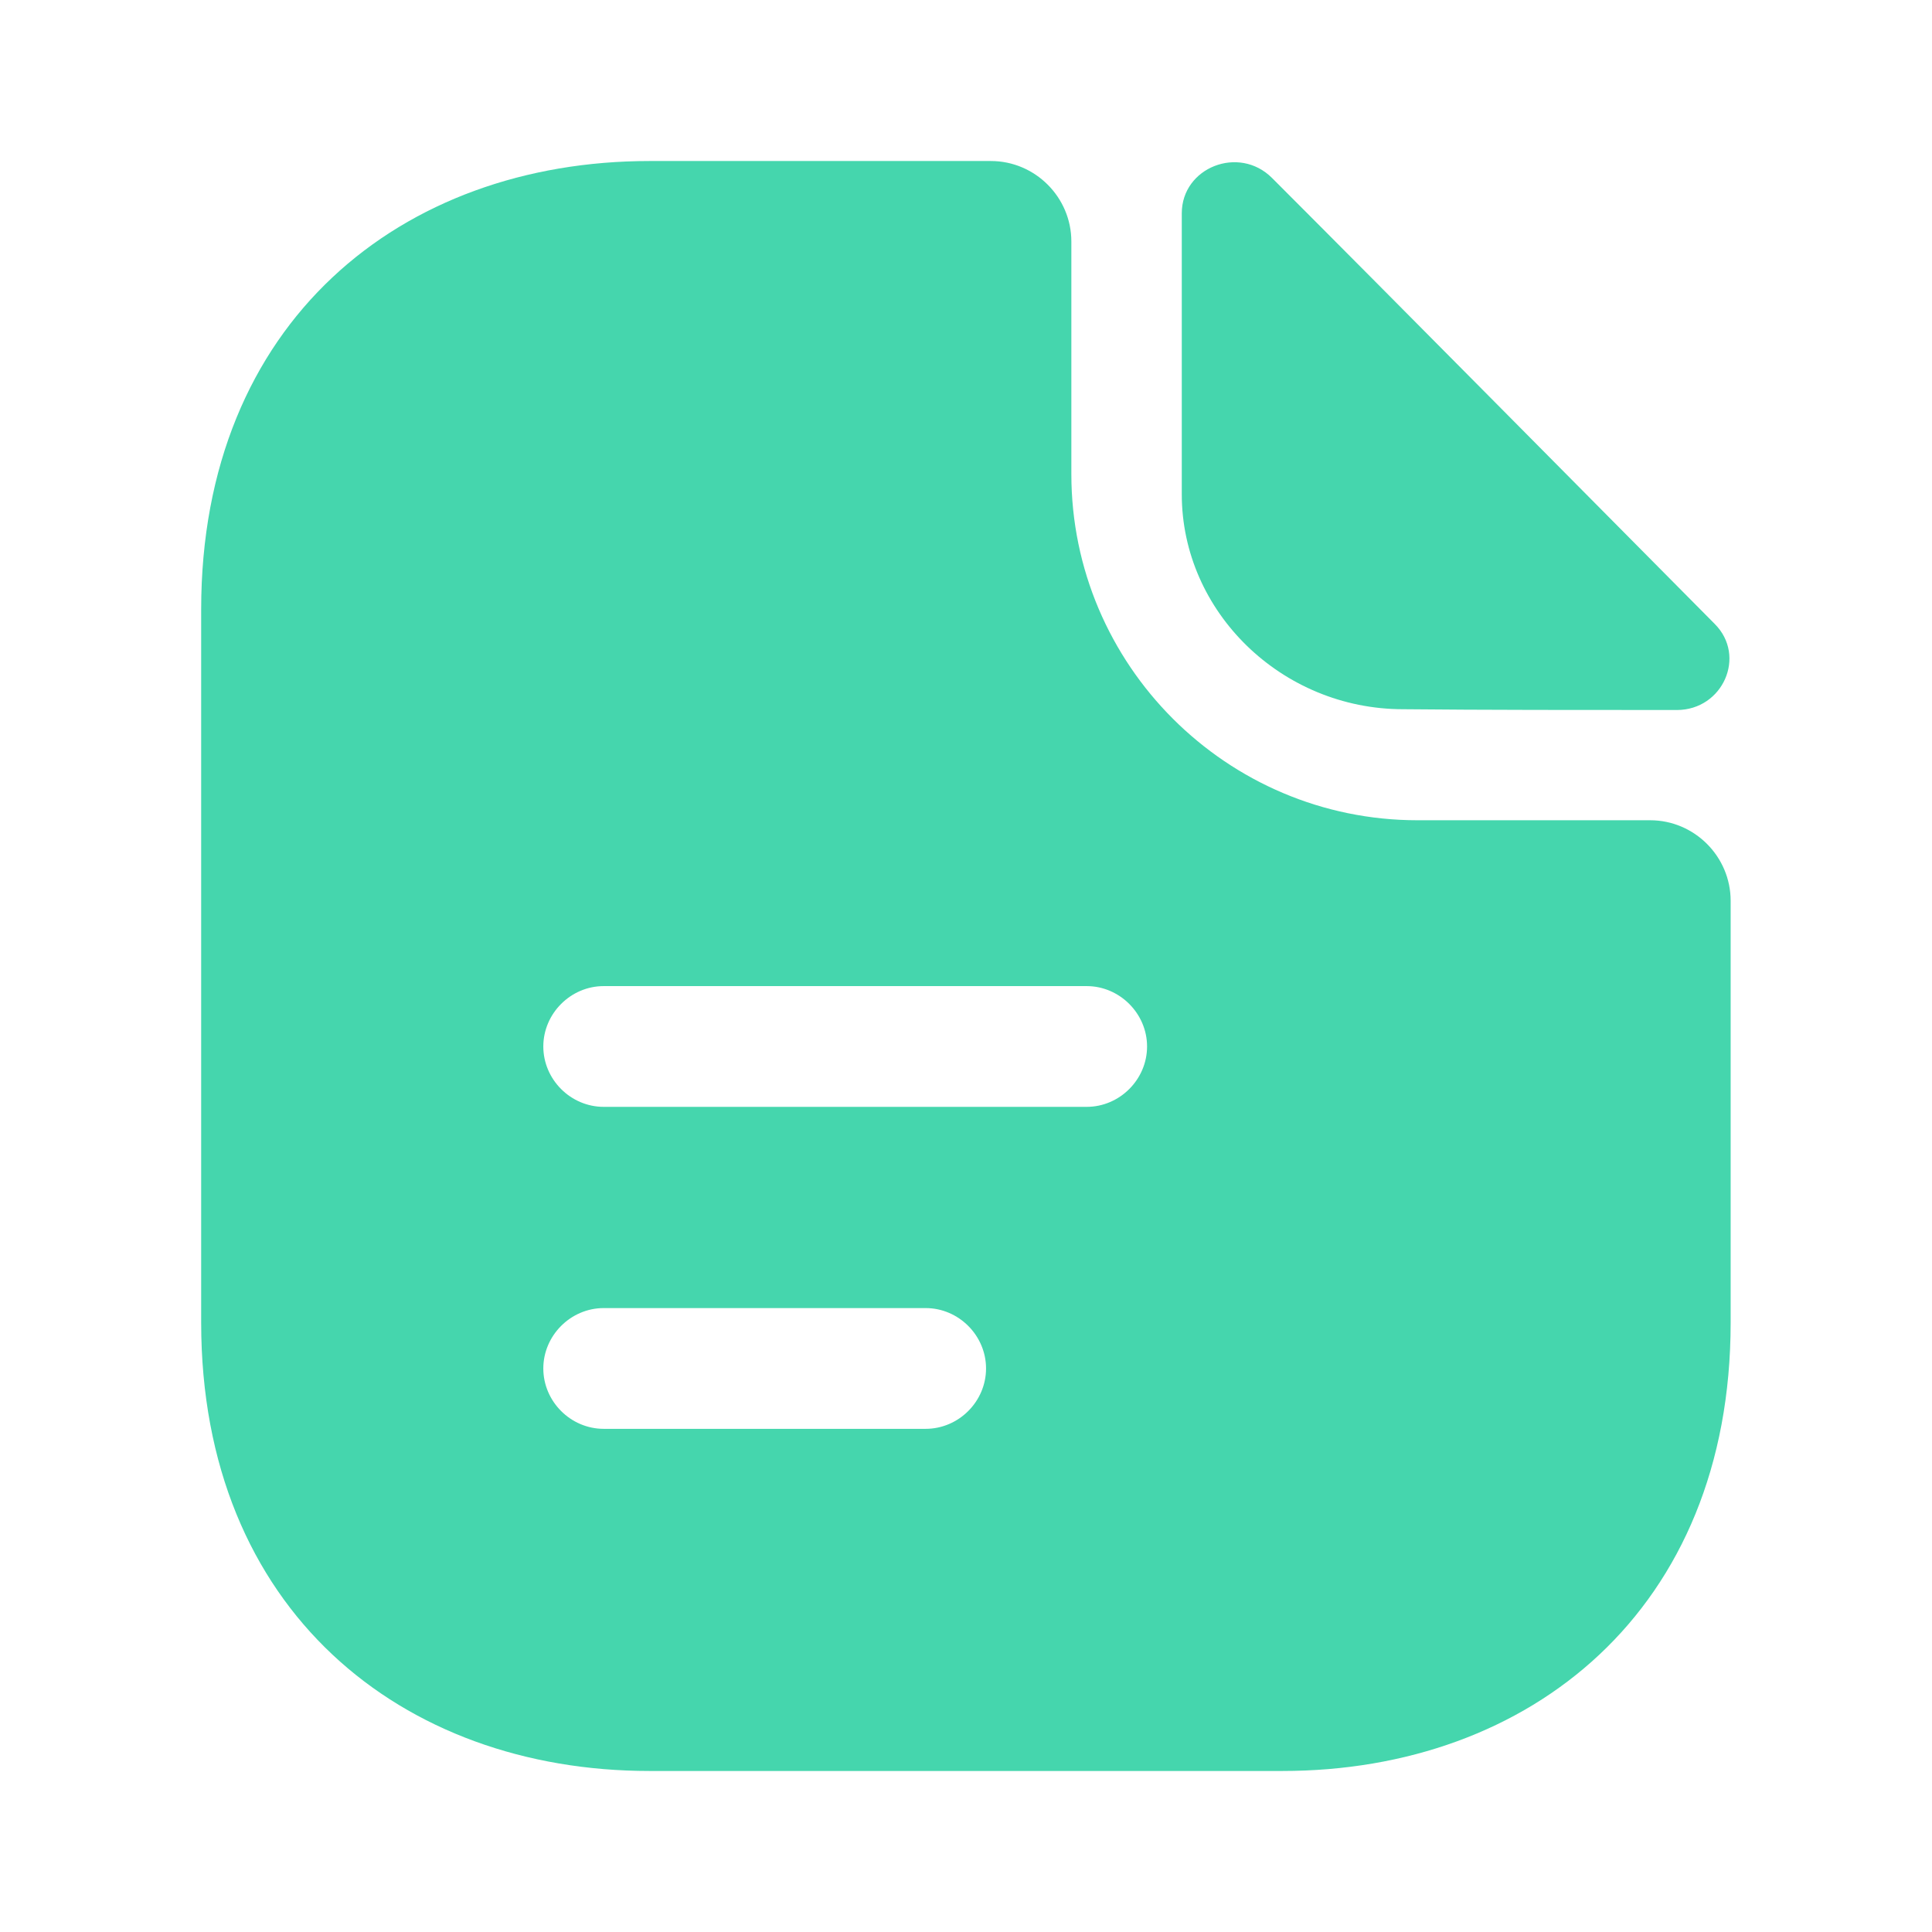
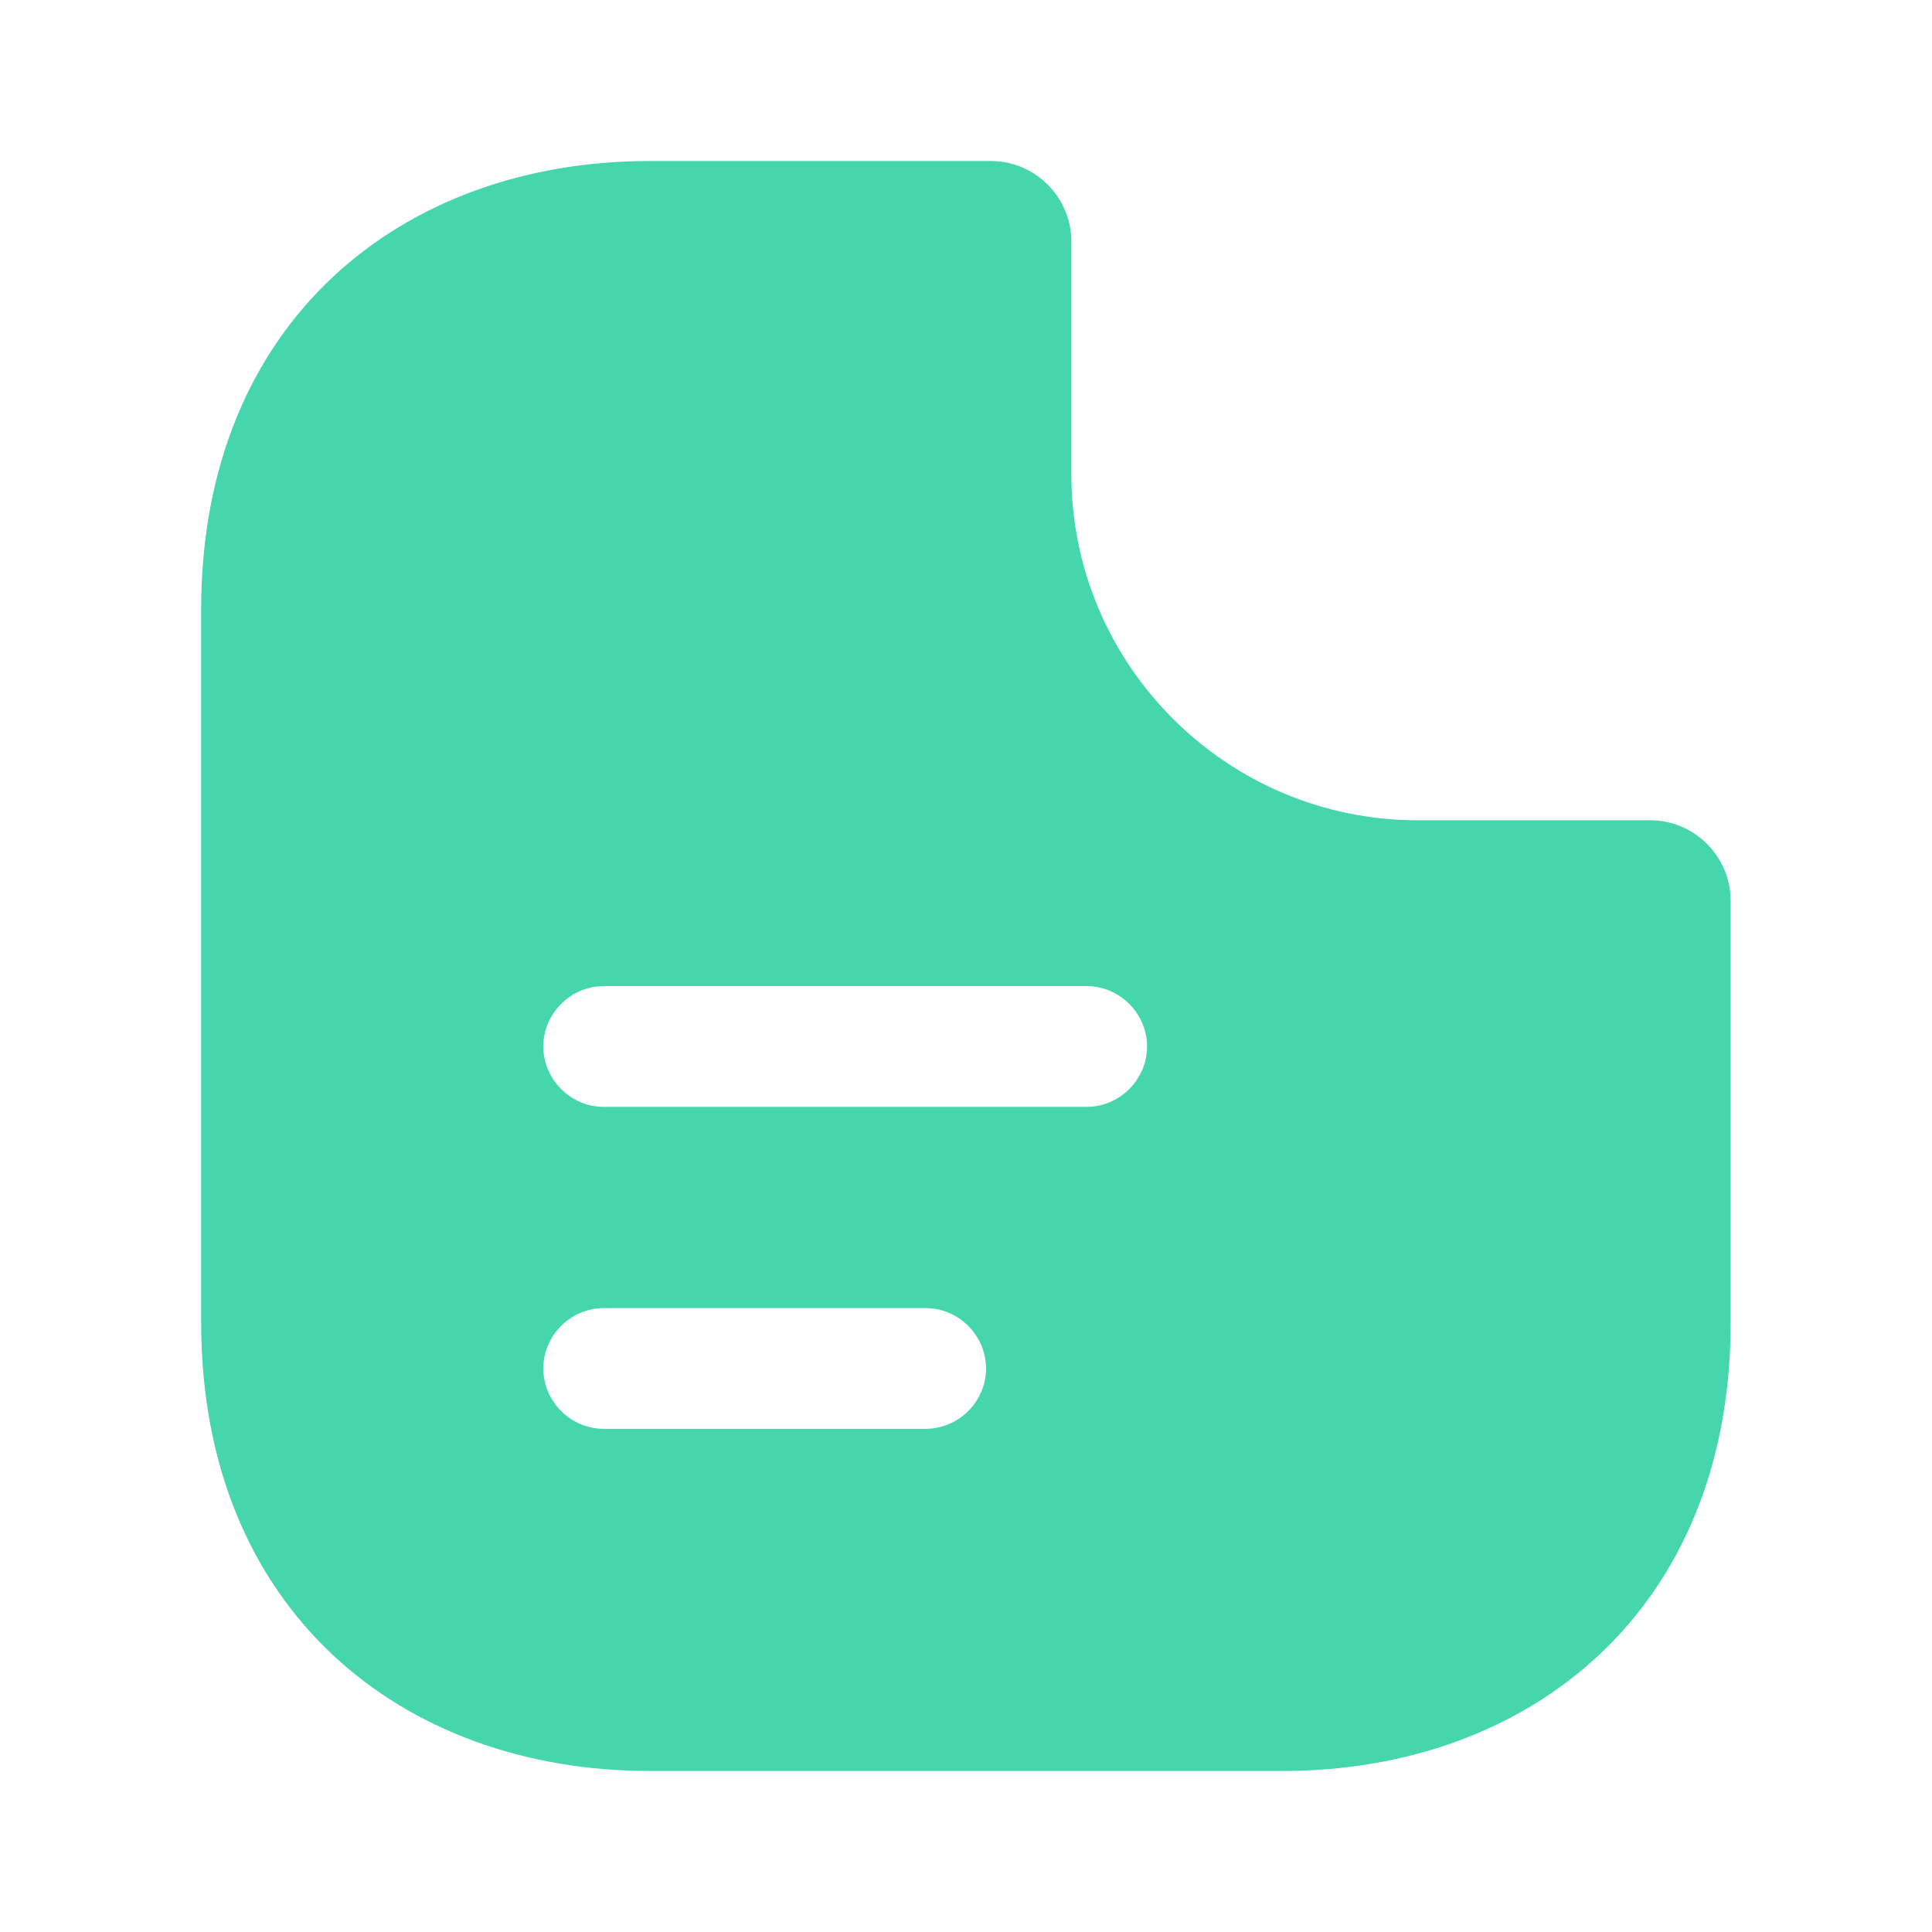
<svg xmlns="http://www.w3.org/2000/svg" width="32" height="32" viewBox="0 0 32 32" fill="none">
-   <path d="M21.068 2.947C20.521 2.4 19.574 2.773 19.574 3.533V8.187C19.574 10.133 21.228 11.747 23.241 11.747C24.508 11.76 26.268 11.76 27.774 11.76C28.534 11.76 28.934 10.867 28.401 10.334C26.481 8.4 23.041 4.92 21.068 2.947Z" fill="#45D6AD" />
  <path d="M27.332 13.586H23.479C20.319 13.586 17.745 11.013 17.745 7.853V4C17.745 3.267 17.145 2.667 16.412 2.667H10.759C6.652 2.667 3.332 5.333 3.332 10.093V21.907C3.332 26.666 6.652 29.333 10.759 29.333H21.239C25.345 29.333 28.665 26.666 28.665 21.907V14.92C28.665 14.187 28.065 13.586 27.332 13.586ZM15.332 23.666H9.999C9.452 23.666 8.999 23.213 8.999 22.666C8.999 22.12 9.452 21.666 9.999 21.666H15.332C15.879 21.666 16.332 22.12 16.332 22.666C16.332 23.213 15.879 23.666 15.332 23.666ZM17.999 18.333H9.999C9.452 18.333 8.999 17.88 8.999 17.333C8.999 16.787 9.452 16.333 9.999 16.333H17.999C18.545 16.333 18.999 16.787 18.999 17.333C18.999 17.88 18.545 18.333 17.999 18.333Z" fill="#45D6AD" />
</svg>